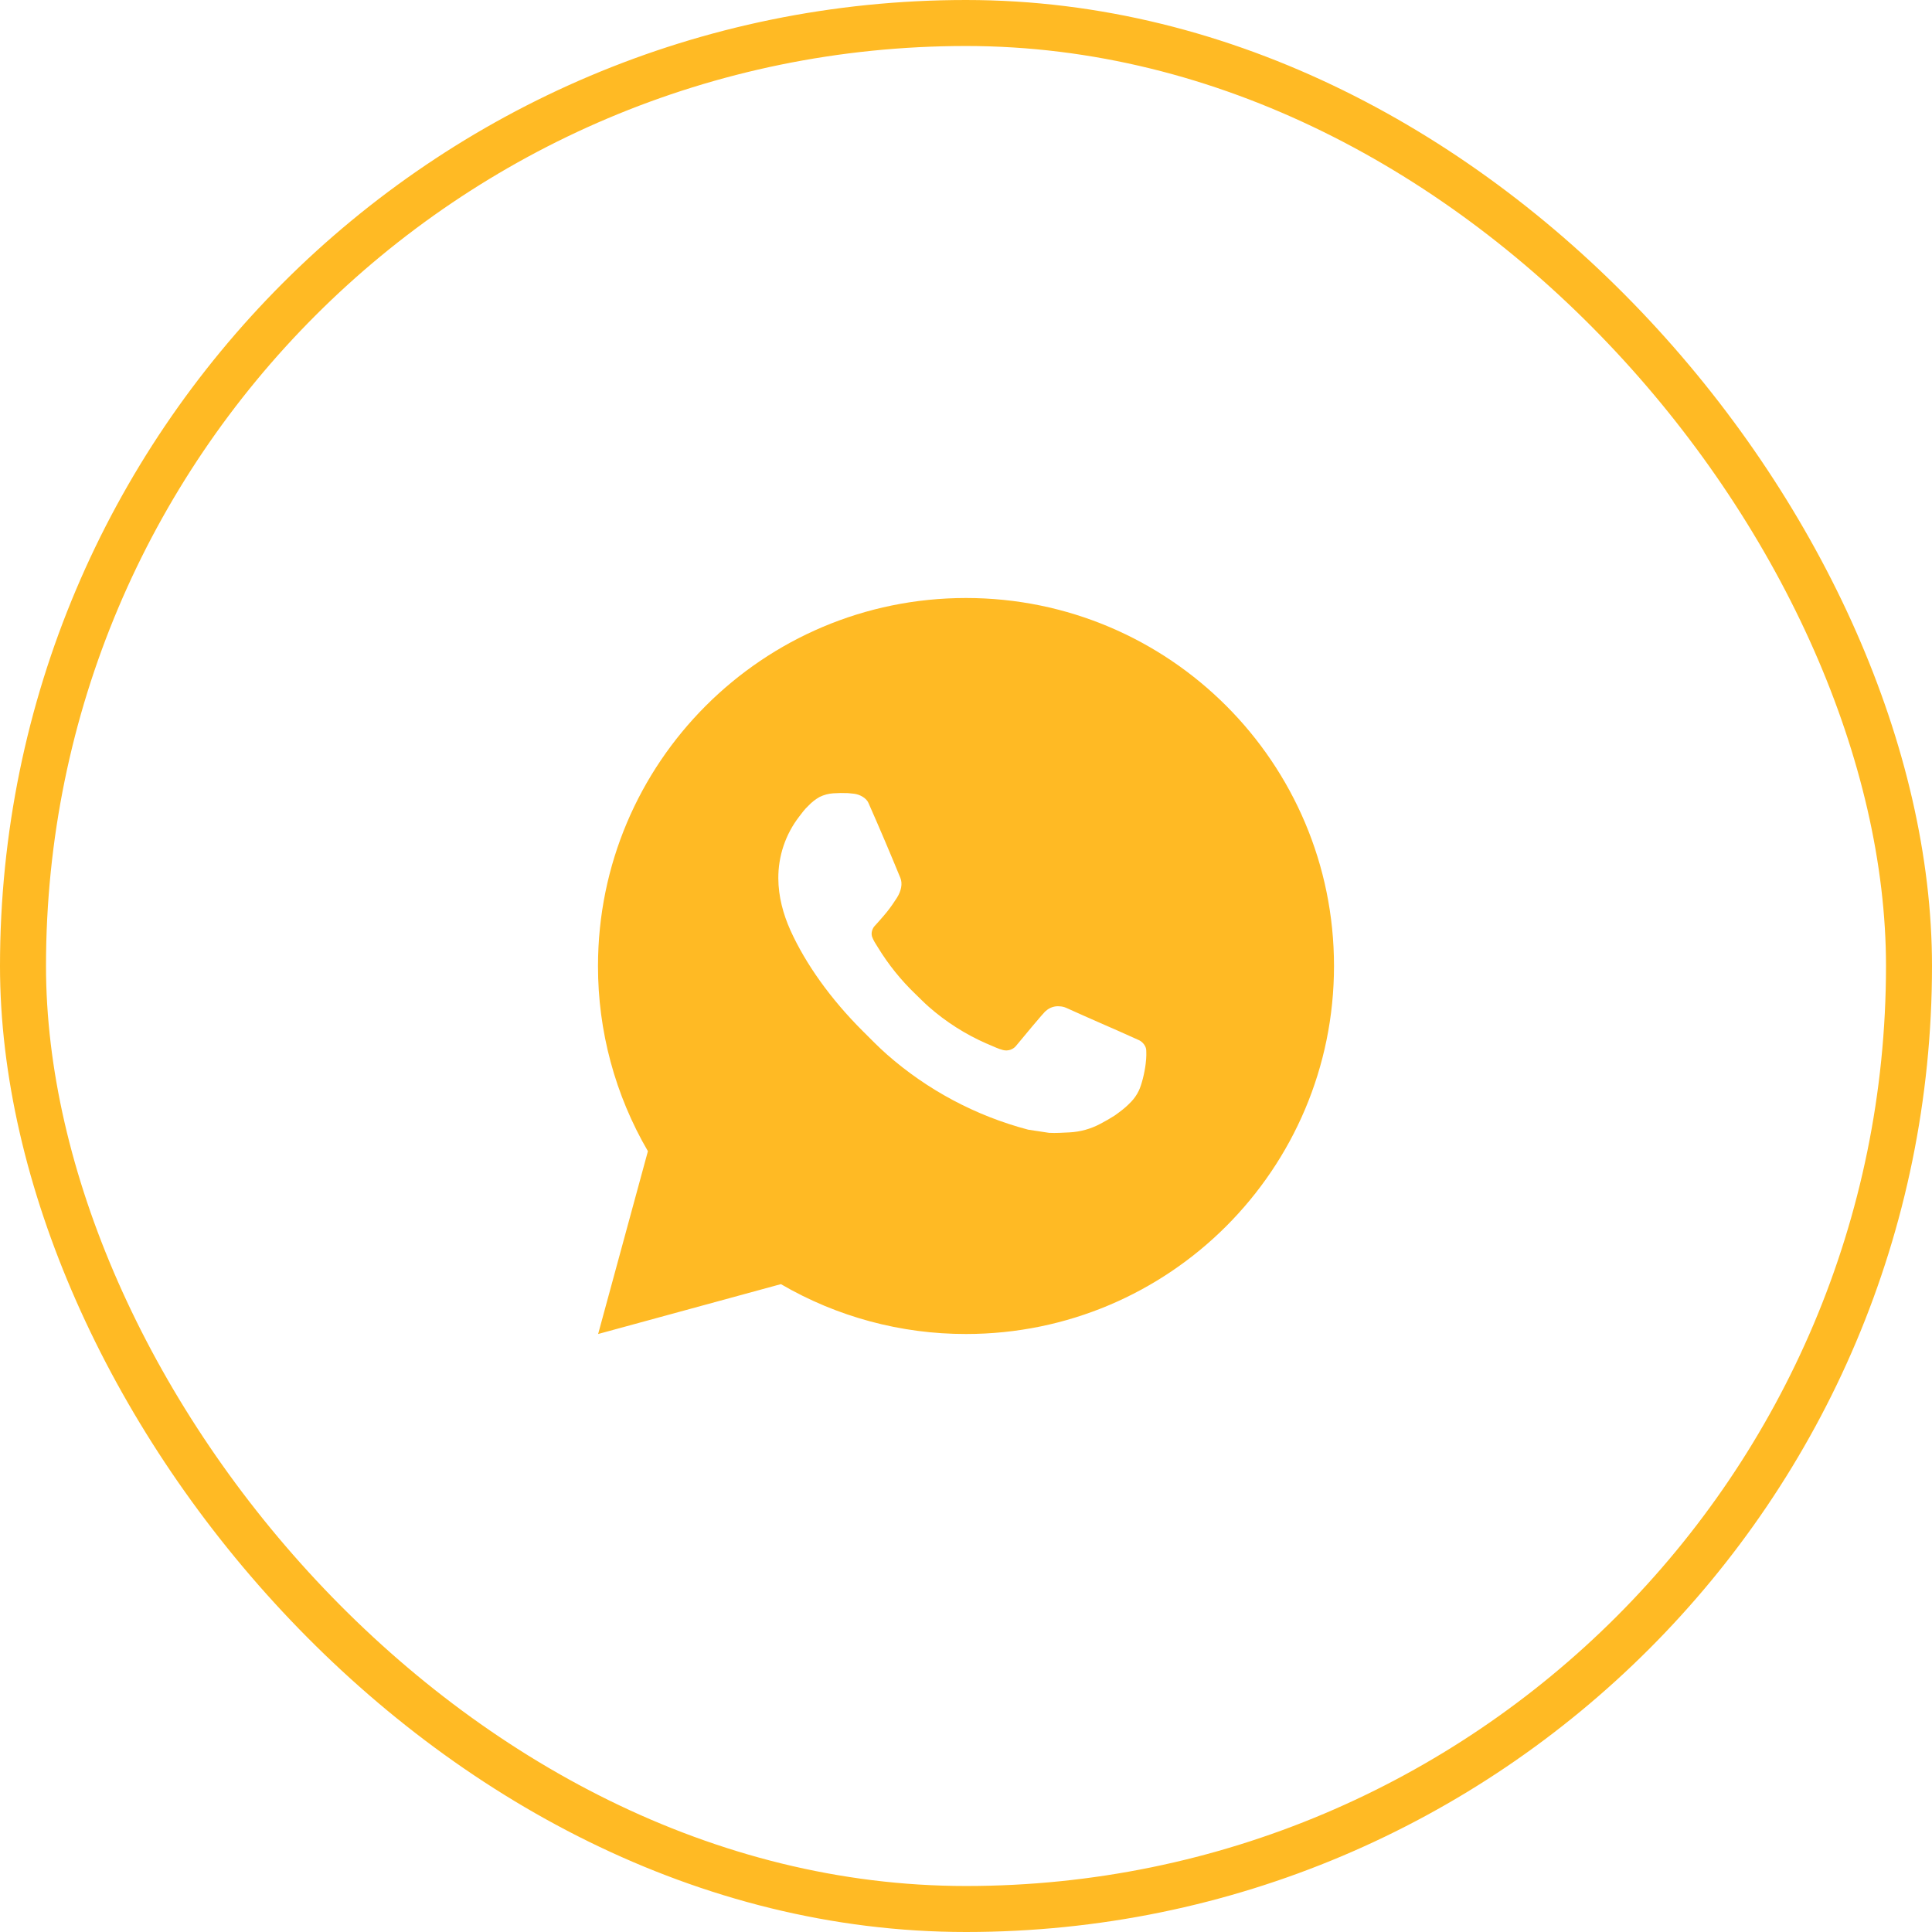
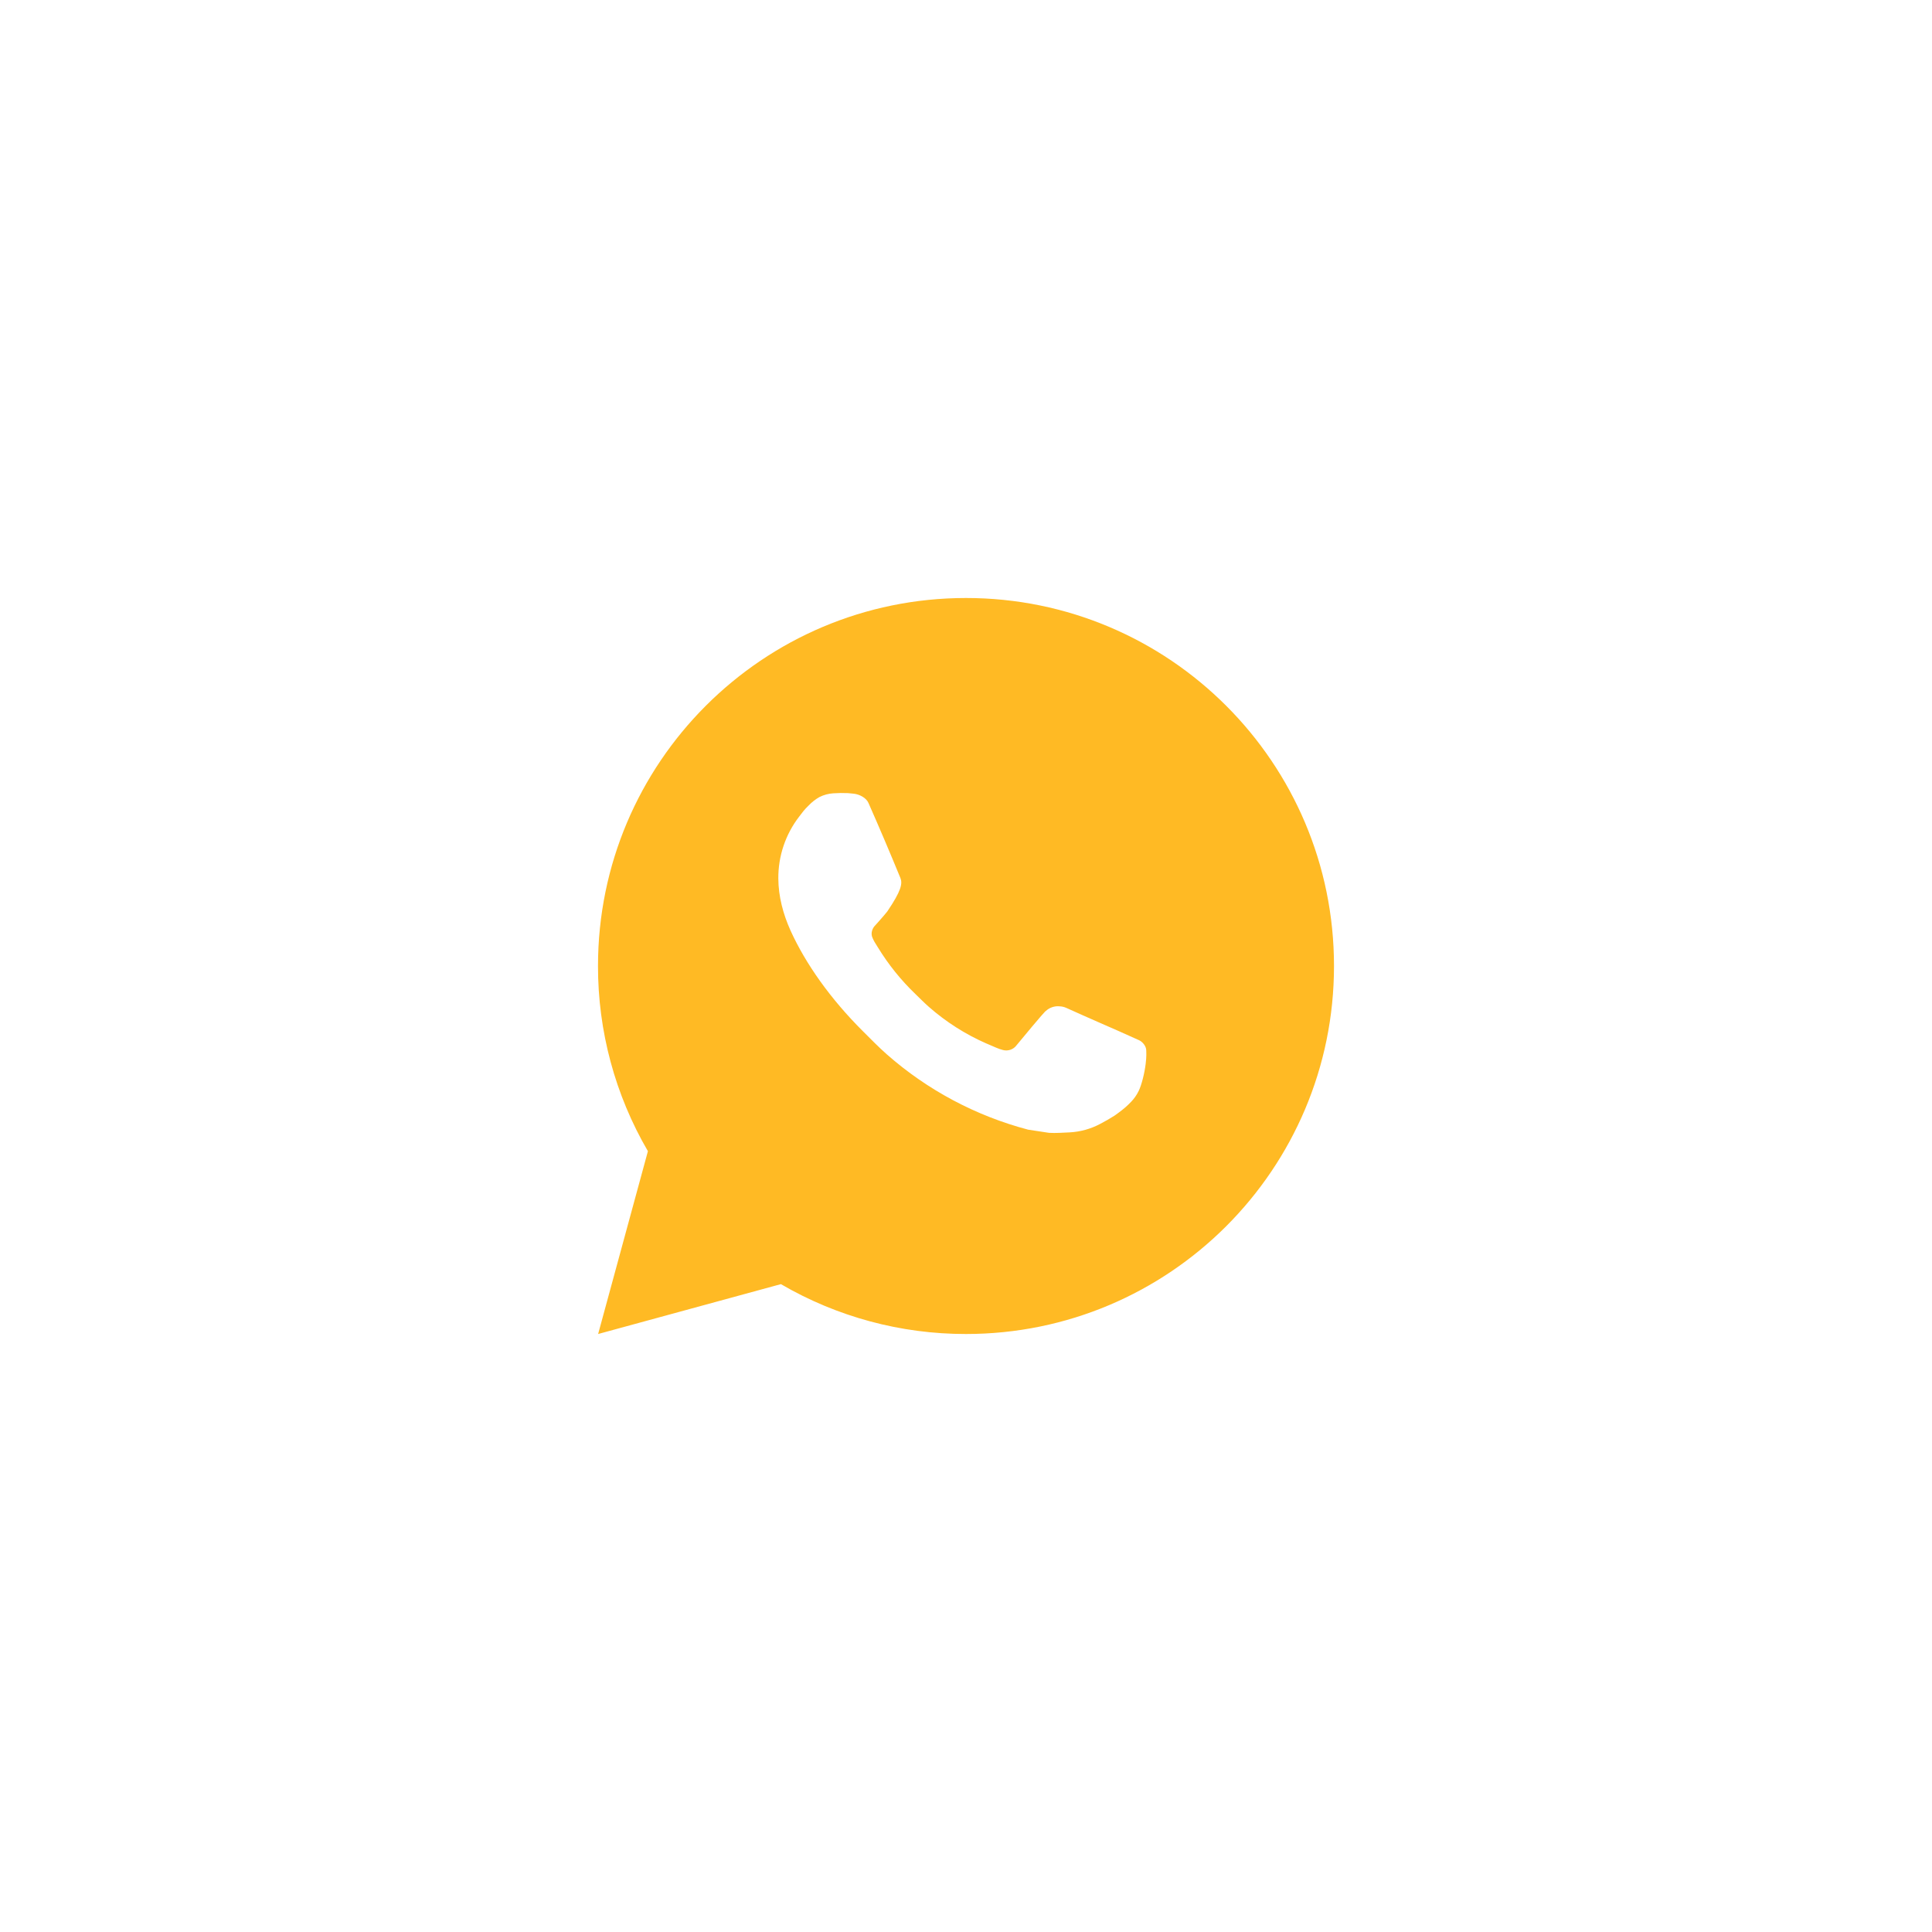
<svg xmlns="http://www.w3.org/2000/svg" width="42" height="42" viewBox="0 0 42 42" fill="none">
-   <rect x="0.5" y="0.5" width="41" height="41" rx="20.5" stroke="#FFBA24" />
-   <path d="M13.003 29L14.085 25.026C13.372 23.804 12.998 22.414 13 21C13 16.582 16.582 13 21 13C25.418 13 29 16.582 29 21C29 25.418 25.418 29 21 29C19.586 29.002 18.197 28.628 16.976 27.916L13.003 29ZM18.113 17.246C18.009 17.253 17.909 17.28 17.816 17.326C17.729 17.375 17.65 17.437 17.581 17.509C17.485 17.599 17.43 17.678 17.372 17.754C17.076 18.138 16.917 18.611 16.92 19.096C16.922 19.488 17.024 19.87 17.184 20.226C17.511 20.948 18.05 21.712 18.761 22.42C18.932 22.59 19.099 22.762 19.279 22.921C20.162 23.698 21.214 24.258 22.351 24.558L22.806 24.627C22.954 24.635 23.102 24.624 23.251 24.617C23.484 24.605 23.712 24.542 23.918 24.432C24.05 24.362 24.113 24.326 24.224 24.256C24.224 24.256 24.258 24.234 24.324 24.184C24.432 24.104 24.498 24.047 24.588 23.954C24.654 23.885 24.712 23.804 24.756 23.712C24.818 23.582 24.881 23.333 24.906 23.126C24.926 22.967 24.92 22.881 24.918 22.827C24.914 22.742 24.843 22.653 24.766 22.615L24.3 22.406C24.3 22.406 23.604 22.103 23.179 21.91C23.134 21.89 23.087 21.879 23.038 21.877C22.983 21.871 22.928 21.877 22.875 21.895C22.823 21.912 22.775 21.941 22.735 21.978V21.977C22.731 21.977 22.678 22.022 22.099 22.723C22.066 22.768 22.02 22.802 21.968 22.82C21.915 22.838 21.859 22.841 21.805 22.827C21.753 22.813 21.702 22.796 21.652 22.774C21.553 22.733 21.518 22.717 21.45 22.687L21.446 22.686C20.989 22.486 20.565 22.216 20.19 21.886C20.09 21.798 19.996 21.702 19.9 21.609C19.585 21.307 19.311 20.966 19.084 20.594L19.037 20.518C19.003 20.467 18.976 20.412 18.955 20.354C18.925 20.237 19.004 20.142 19.004 20.142C19.004 20.142 19.198 19.93 19.289 19.814C19.364 19.719 19.434 19.619 19.499 19.516C19.594 19.364 19.623 19.208 19.574 19.087C19.35 18.54 19.118 17.995 18.879 17.454C18.832 17.347 18.692 17.27 18.565 17.255C18.522 17.25 18.478 17.245 18.435 17.242C18.328 17.237 18.22 17.239 18.113 17.246Z" fill="#FFBA24" />
+   <path d="M13.003 29L14.085 25.026C13.372 23.804 12.998 22.414 13 21C13 16.582 16.582 13 21 13C25.418 13 29 16.582 29 21C29 25.418 25.418 29 21 29C19.586 29.002 18.197 28.628 16.976 27.916L13.003 29ZM18.113 17.246C18.009 17.253 17.909 17.28 17.816 17.326C17.729 17.375 17.65 17.437 17.581 17.509C17.485 17.599 17.43 17.678 17.372 17.754C17.076 18.138 16.917 18.611 16.92 19.096C16.922 19.488 17.024 19.87 17.184 20.226C17.511 20.948 18.05 21.712 18.761 22.42C18.932 22.59 19.099 22.762 19.279 22.921C20.162 23.698 21.214 24.258 22.351 24.558L22.806 24.627C22.954 24.635 23.102 24.624 23.251 24.617C23.484 24.605 23.712 24.542 23.918 24.432C24.05 24.362 24.113 24.326 24.224 24.256C24.224 24.256 24.258 24.234 24.324 24.184C24.432 24.104 24.498 24.047 24.588 23.954C24.654 23.885 24.712 23.804 24.756 23.712C24.818 23.582 24.881 23.333 24.906 23.126C24.926 22.967 24.92 22.881 24.918 22.827C24.914 22.742 24.843 22.653 24.766 22.615L24.3 22.406C24.3 22.406 23.604 22.103 23.179 21.91C23.134 21.89 23.087 21.879 23.038 21.877C22.983 21.871 22.928 21.877 22.875 21.895C22.823 21.912 22.775 21.941 22.735 21.978V21.977C22.731 21.977 22.678 22.022 22.099 22.723C22.066 22.768 22.02 22.802 21.968 22.82C21.915 22.838 21.859 22.841 21.805 22.827C21.753 22.813 21.702 22.796 21.652 22.774C21.553 22.733 21.518 22.717 21.45 22.687L21.446 22.686C20.989 22.486 20.565 22.216 20.19 21.886C20.09 21.798 19.996 21.702 19.9 21.609C19.585 21.307 19.311 20.966 19.084 20.594L19.037 20.518C19.003 20.467 18.976 20.412 18.955 20.354C18.925 20.237 19.004 20.142 19.004 20.142C19.004 20.142 19.198 19.93 19.289 19.814C19.594 19.364 19.623 19.208 19.574 19.087C19.35 18.54 19.118 17.995 18.879 17.454C18.832 17.347 18.692 17.27 18.565 17.255C18.522 17.25 18.478 17.245 18.435 17.242C18.328 17.237 18.22 17.239 18.113 17.246Z" fill="#FFBA24" />
</svg>